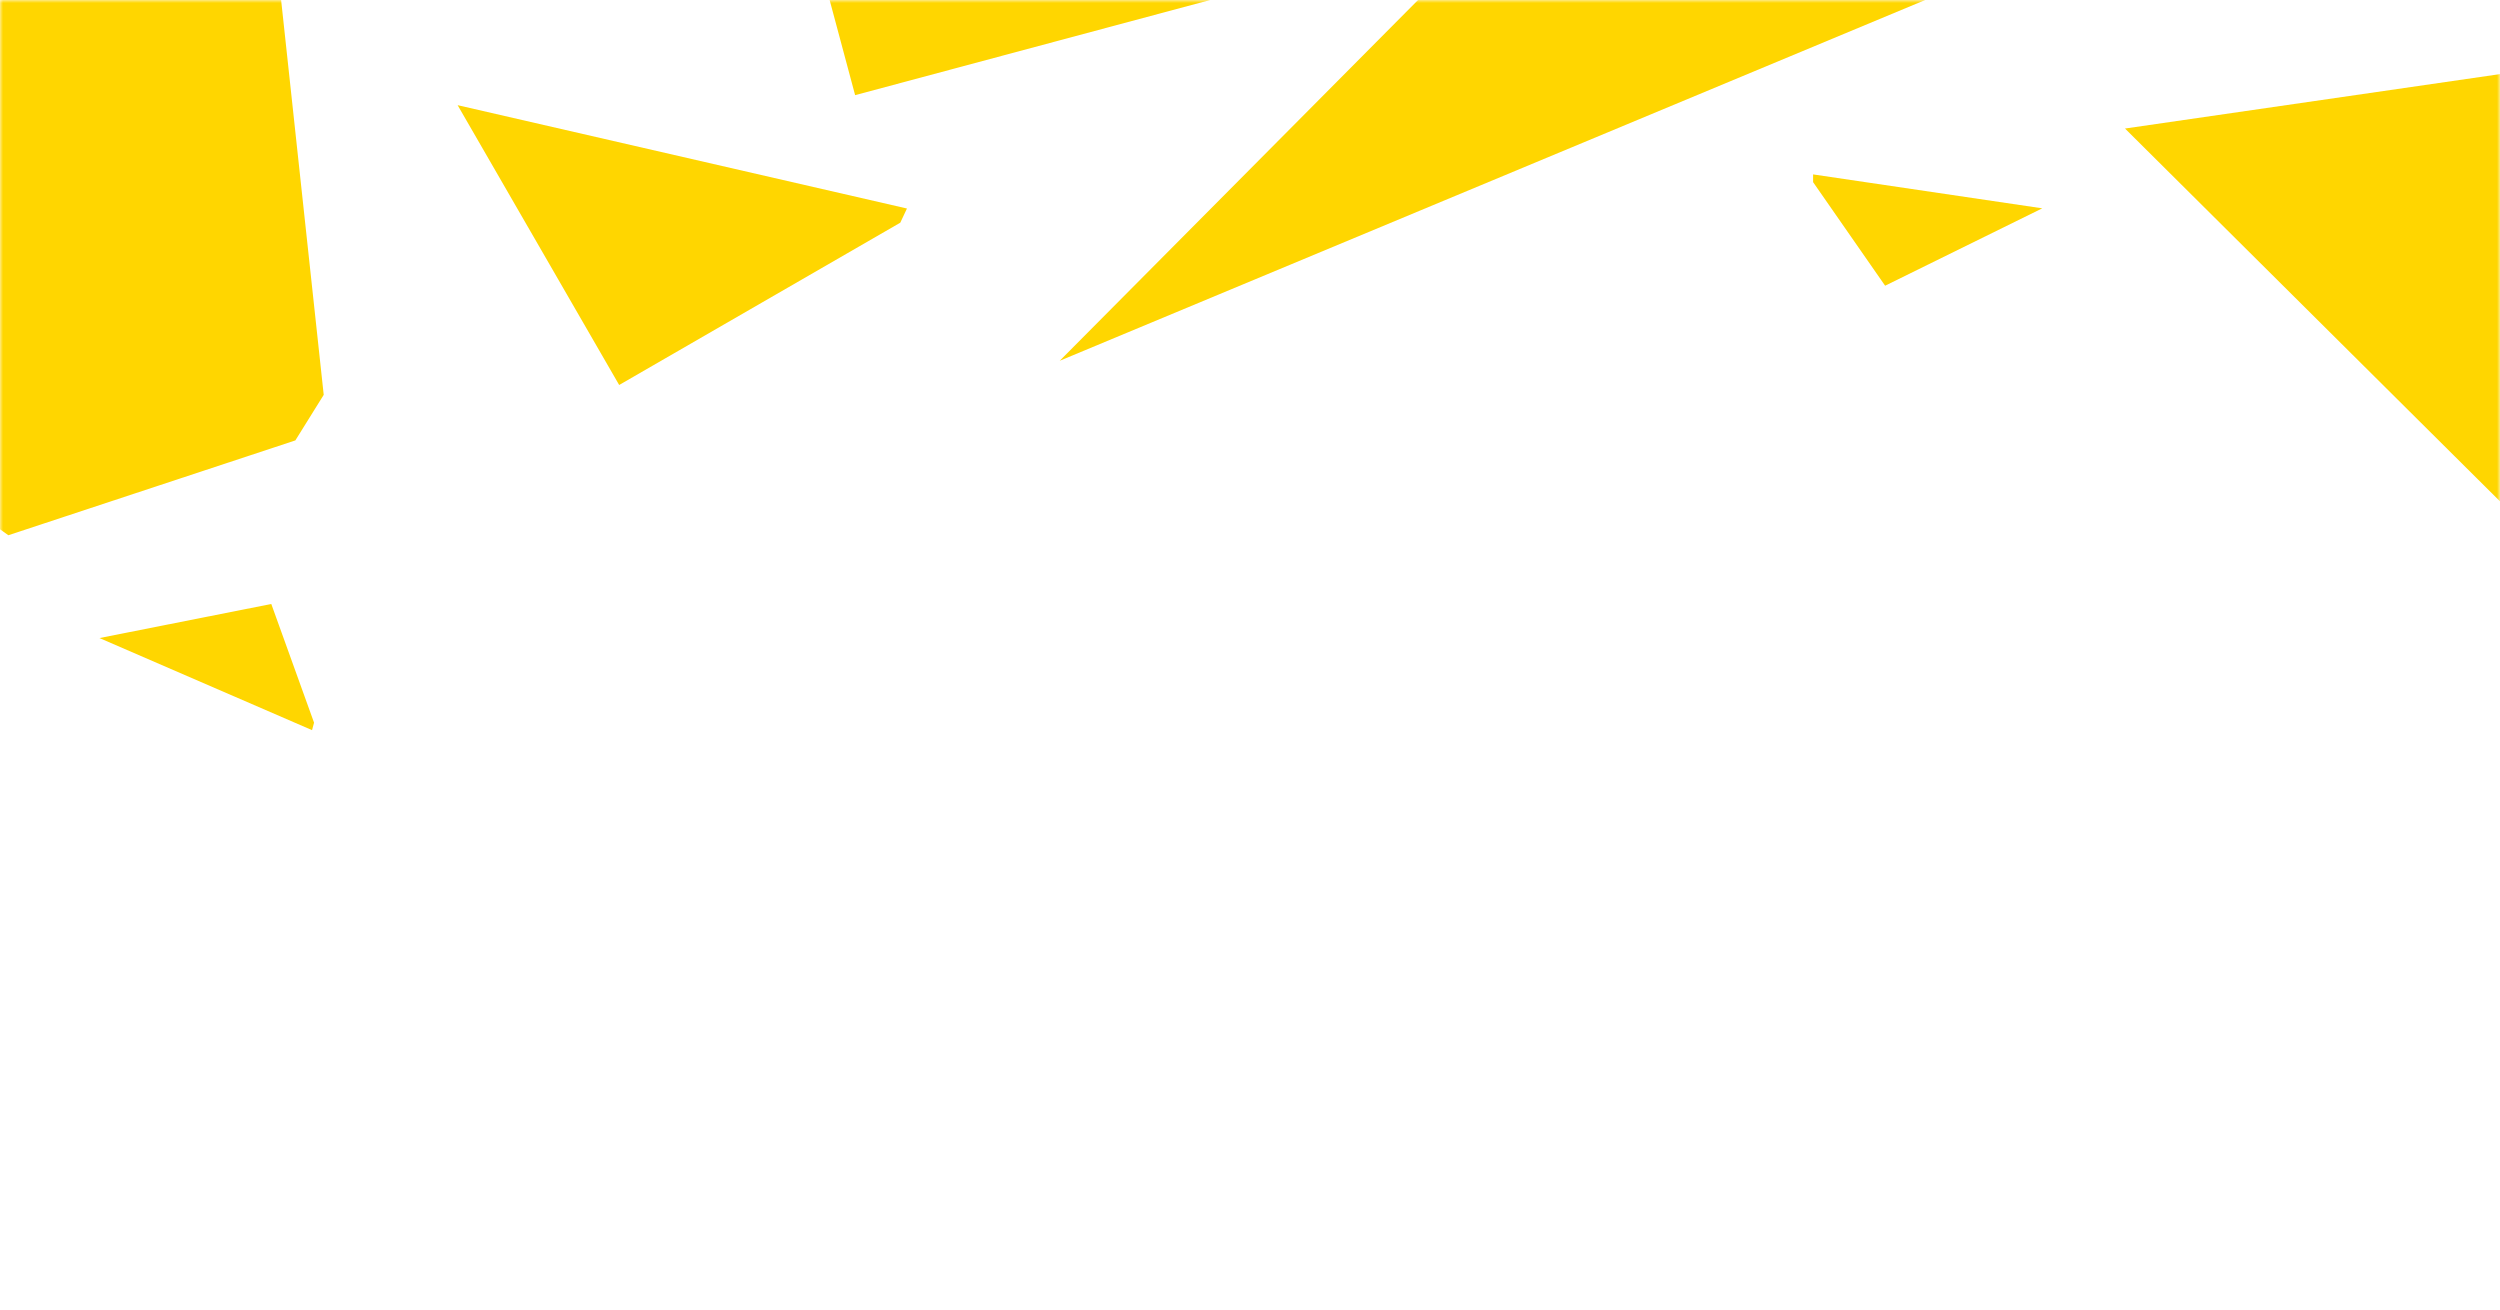
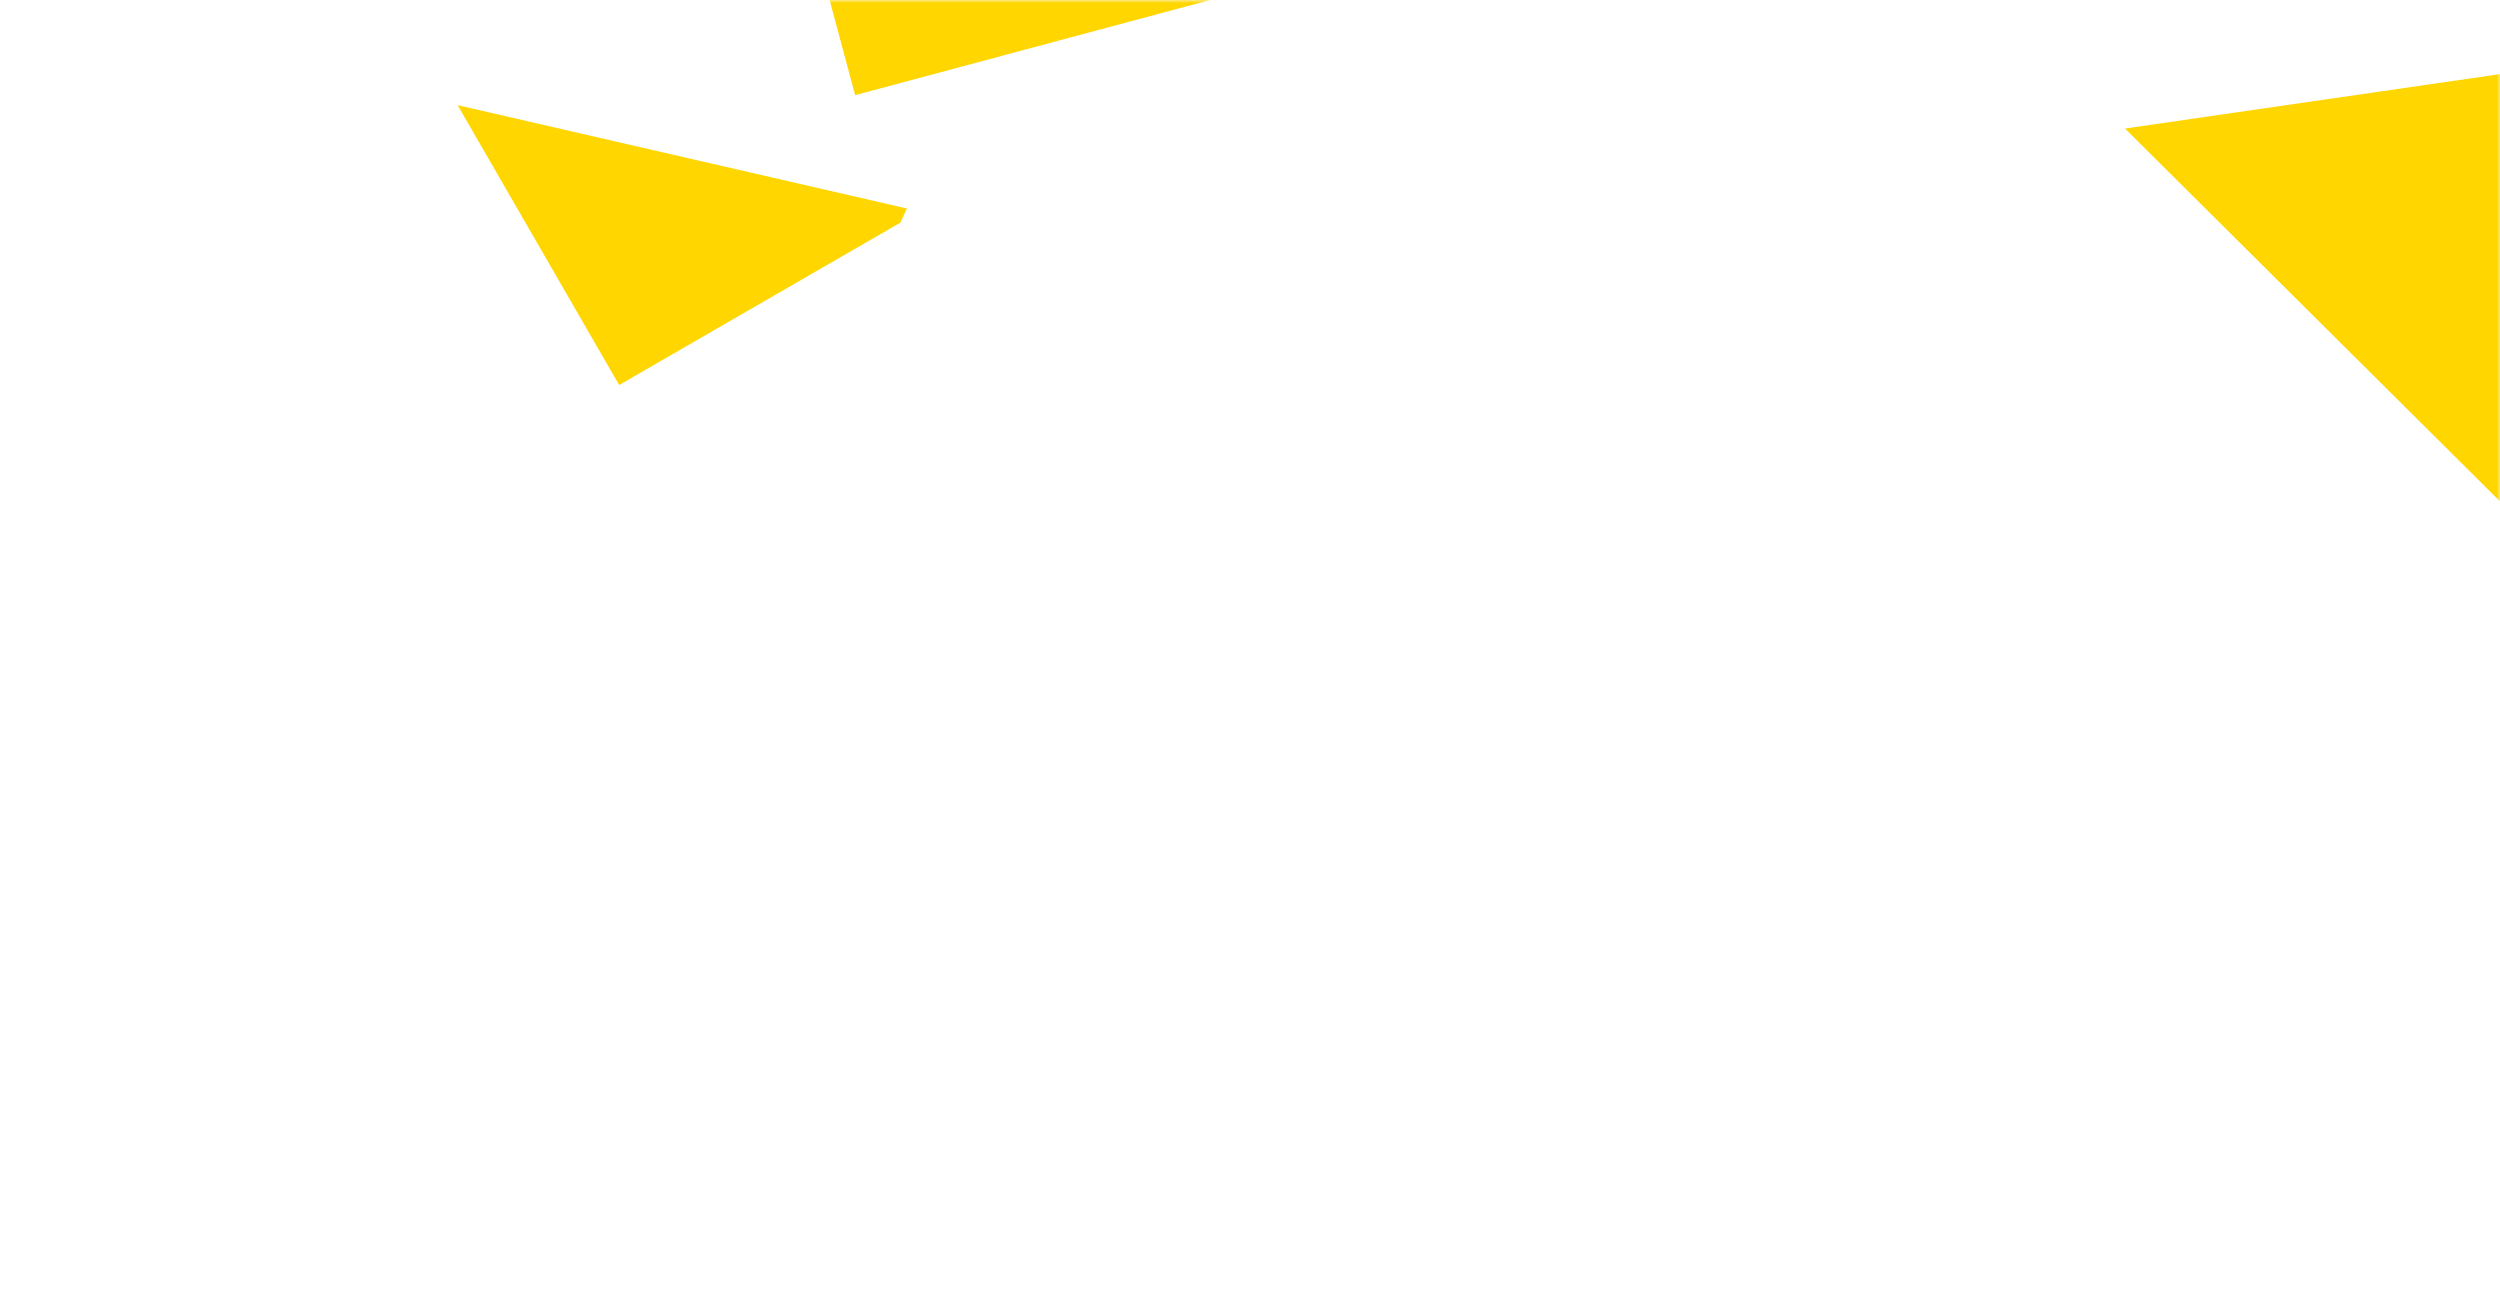
<svg xmlns="http://www.w3.org/2000/svg" width="420" height="220" viewBox="0 0 420 220" fill="none">
  <mask id="mask0" mask-type="alpha" maskUnits="userSpaceOnUse" x="0" y="0" width="420" height="220">
    <rect width="420" height="220" fill="#C4C4C4" />
  </mask>
  <g mask="url(#mask0)">
    <path d="M206.227 -0.779L192.278 -16.606L133.542 -21.777L143.661 15.986L206.227 -0.779Z" fill="#FFD600" />
-     <path d="M43.558 -34.009L33.562 -49.545L-23.11 25.854L-2.967 86.808L1.404 89.921L49.62 73.988L54.384 66.336L43.558 -34.009Z" fill="#FFD600" />
    <path d="M151.247 37.412L152.368 35.03L76.881 17.669L104.021 64.678L151.247 37.412Z" fill="#FFD600" />
    <path d="M436.896 10L357 21.593L453.973 118L468 99.39V10H436.896Z" fill="#FFD600" />
-     <path d="M345.121 -9.037L290.692 -52.817L178.03 60.611L345.121 -9.037Z" fill="#FFD600" />
-     <path d="M316.7 48L343.1 35L304.6 29.3V30.6L316.7 48Z" fill="#FFD600" />
-     <path d="M45.576 101.469L16.711 107.193L52.424 122.664L52.76 121.408L45.576 101.469Z" fill="#FFD600" />
  </g>
</svg>